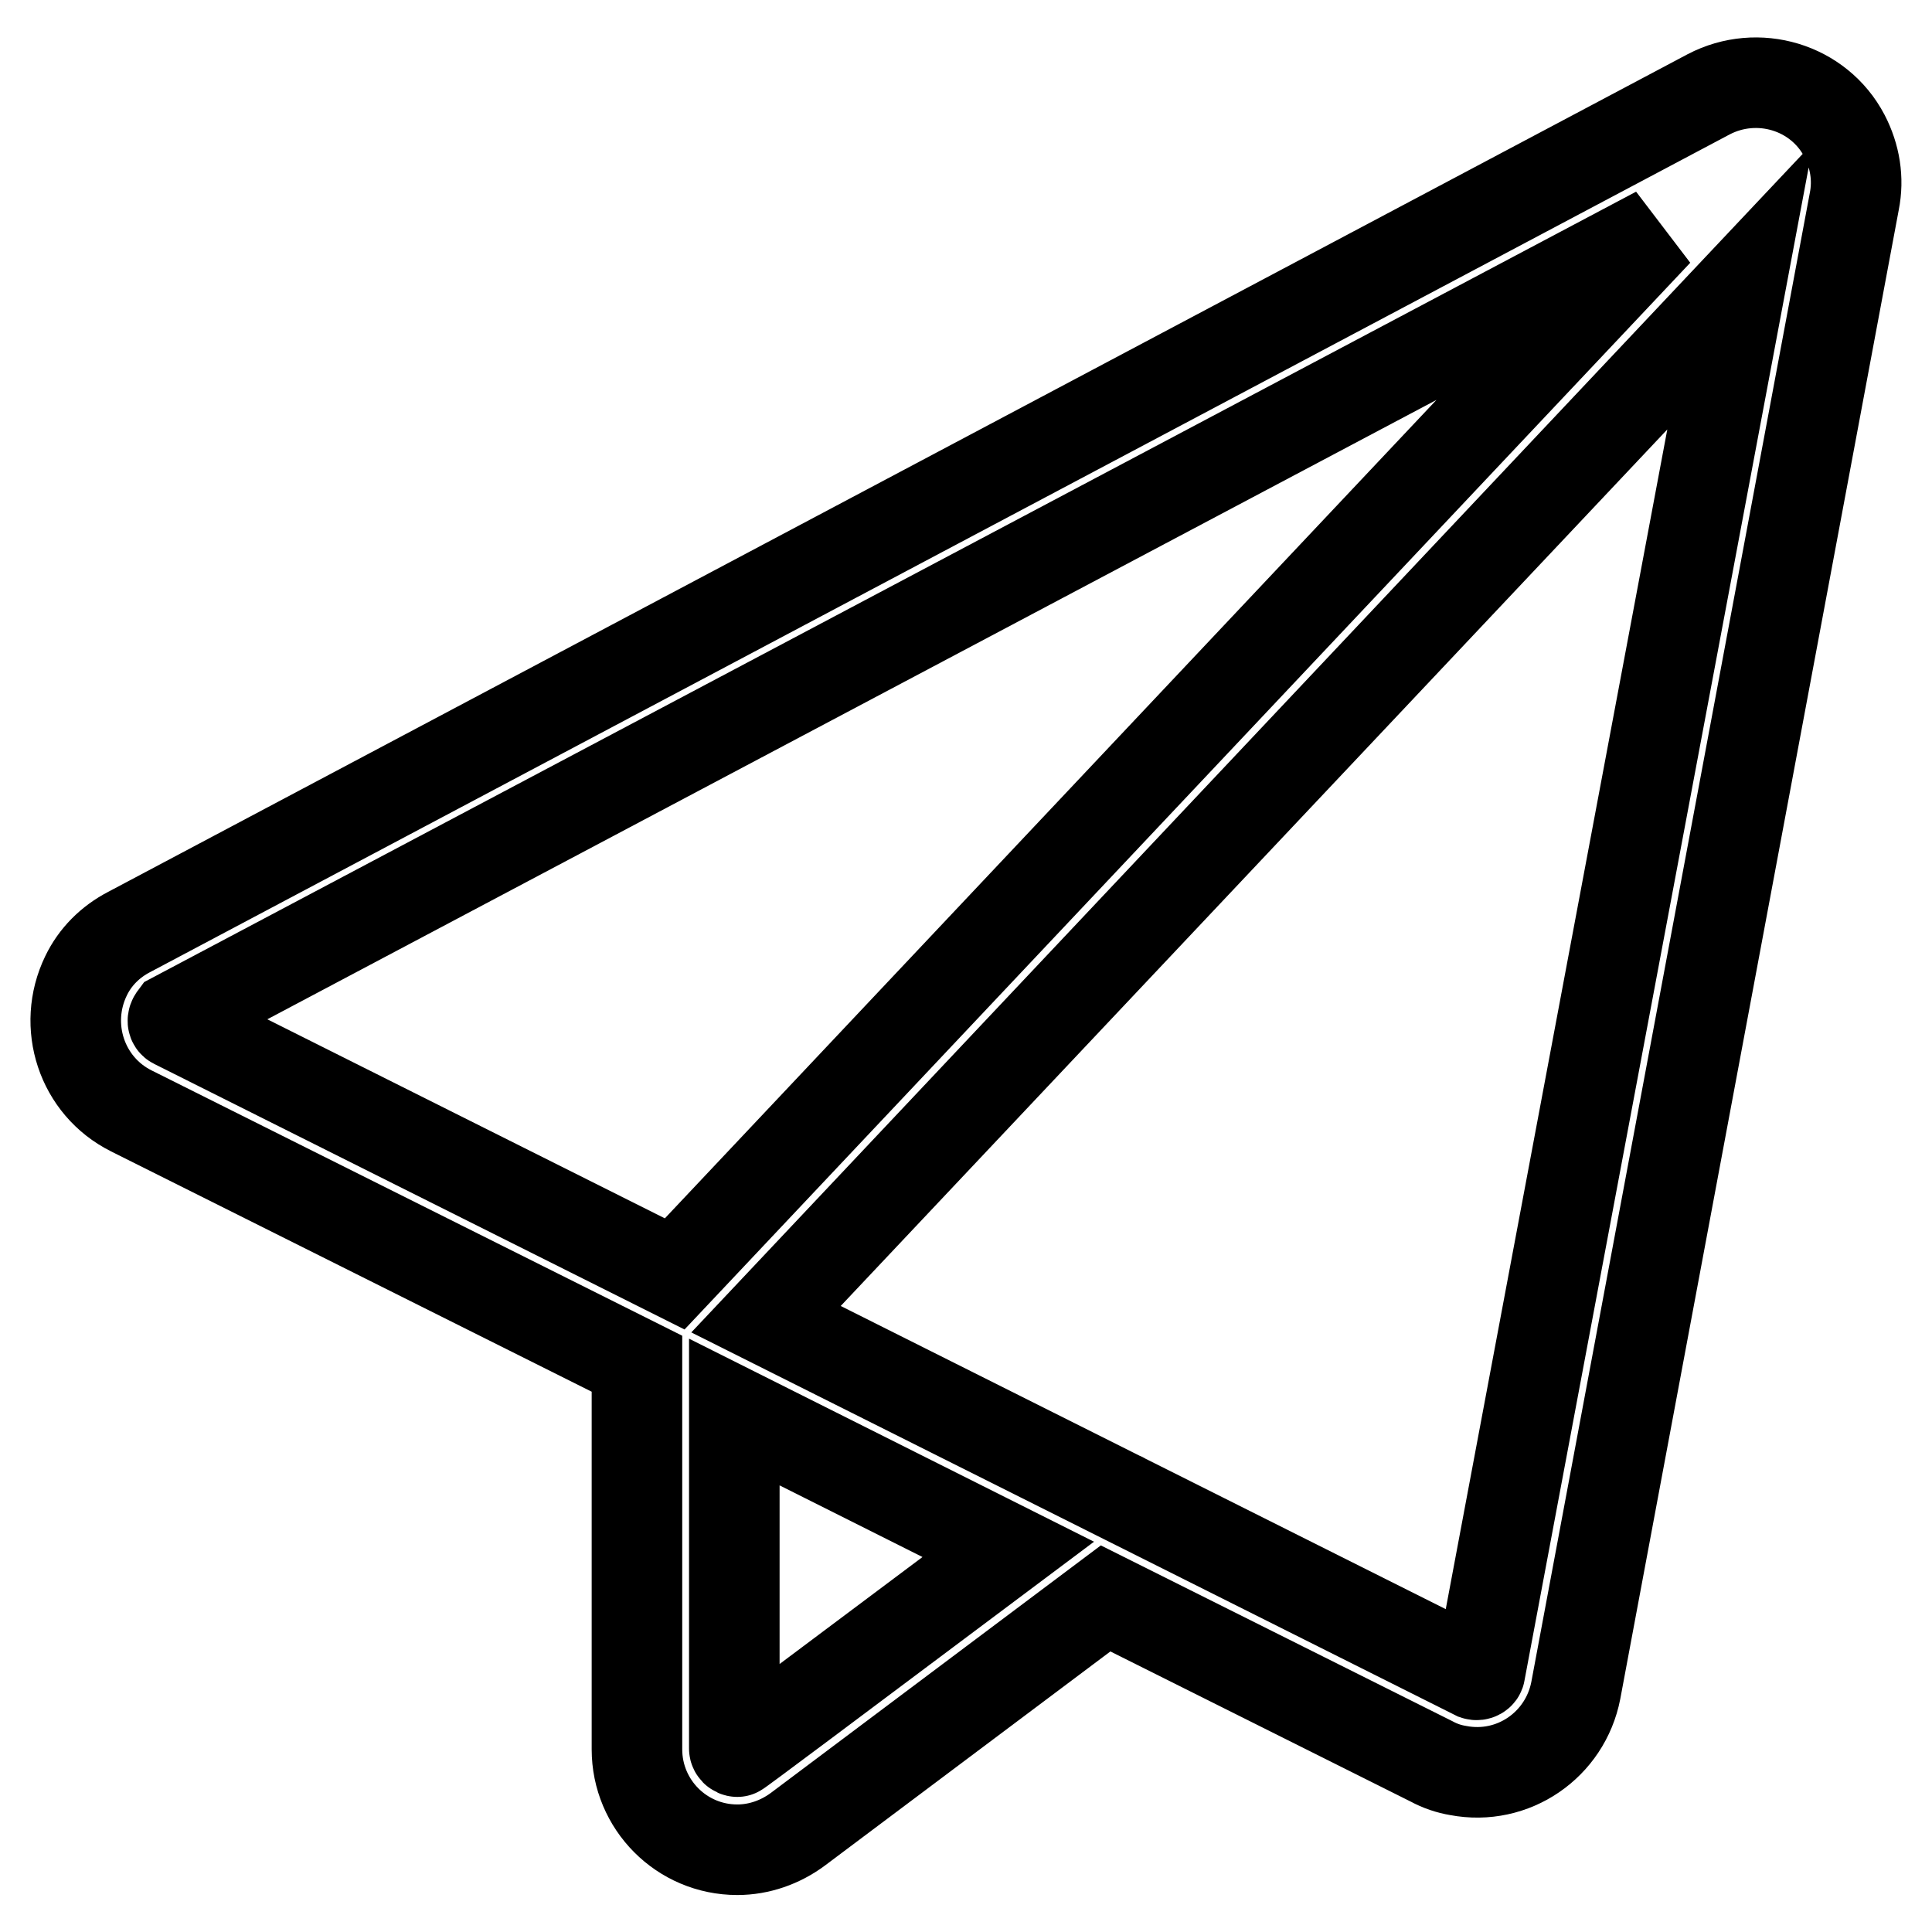
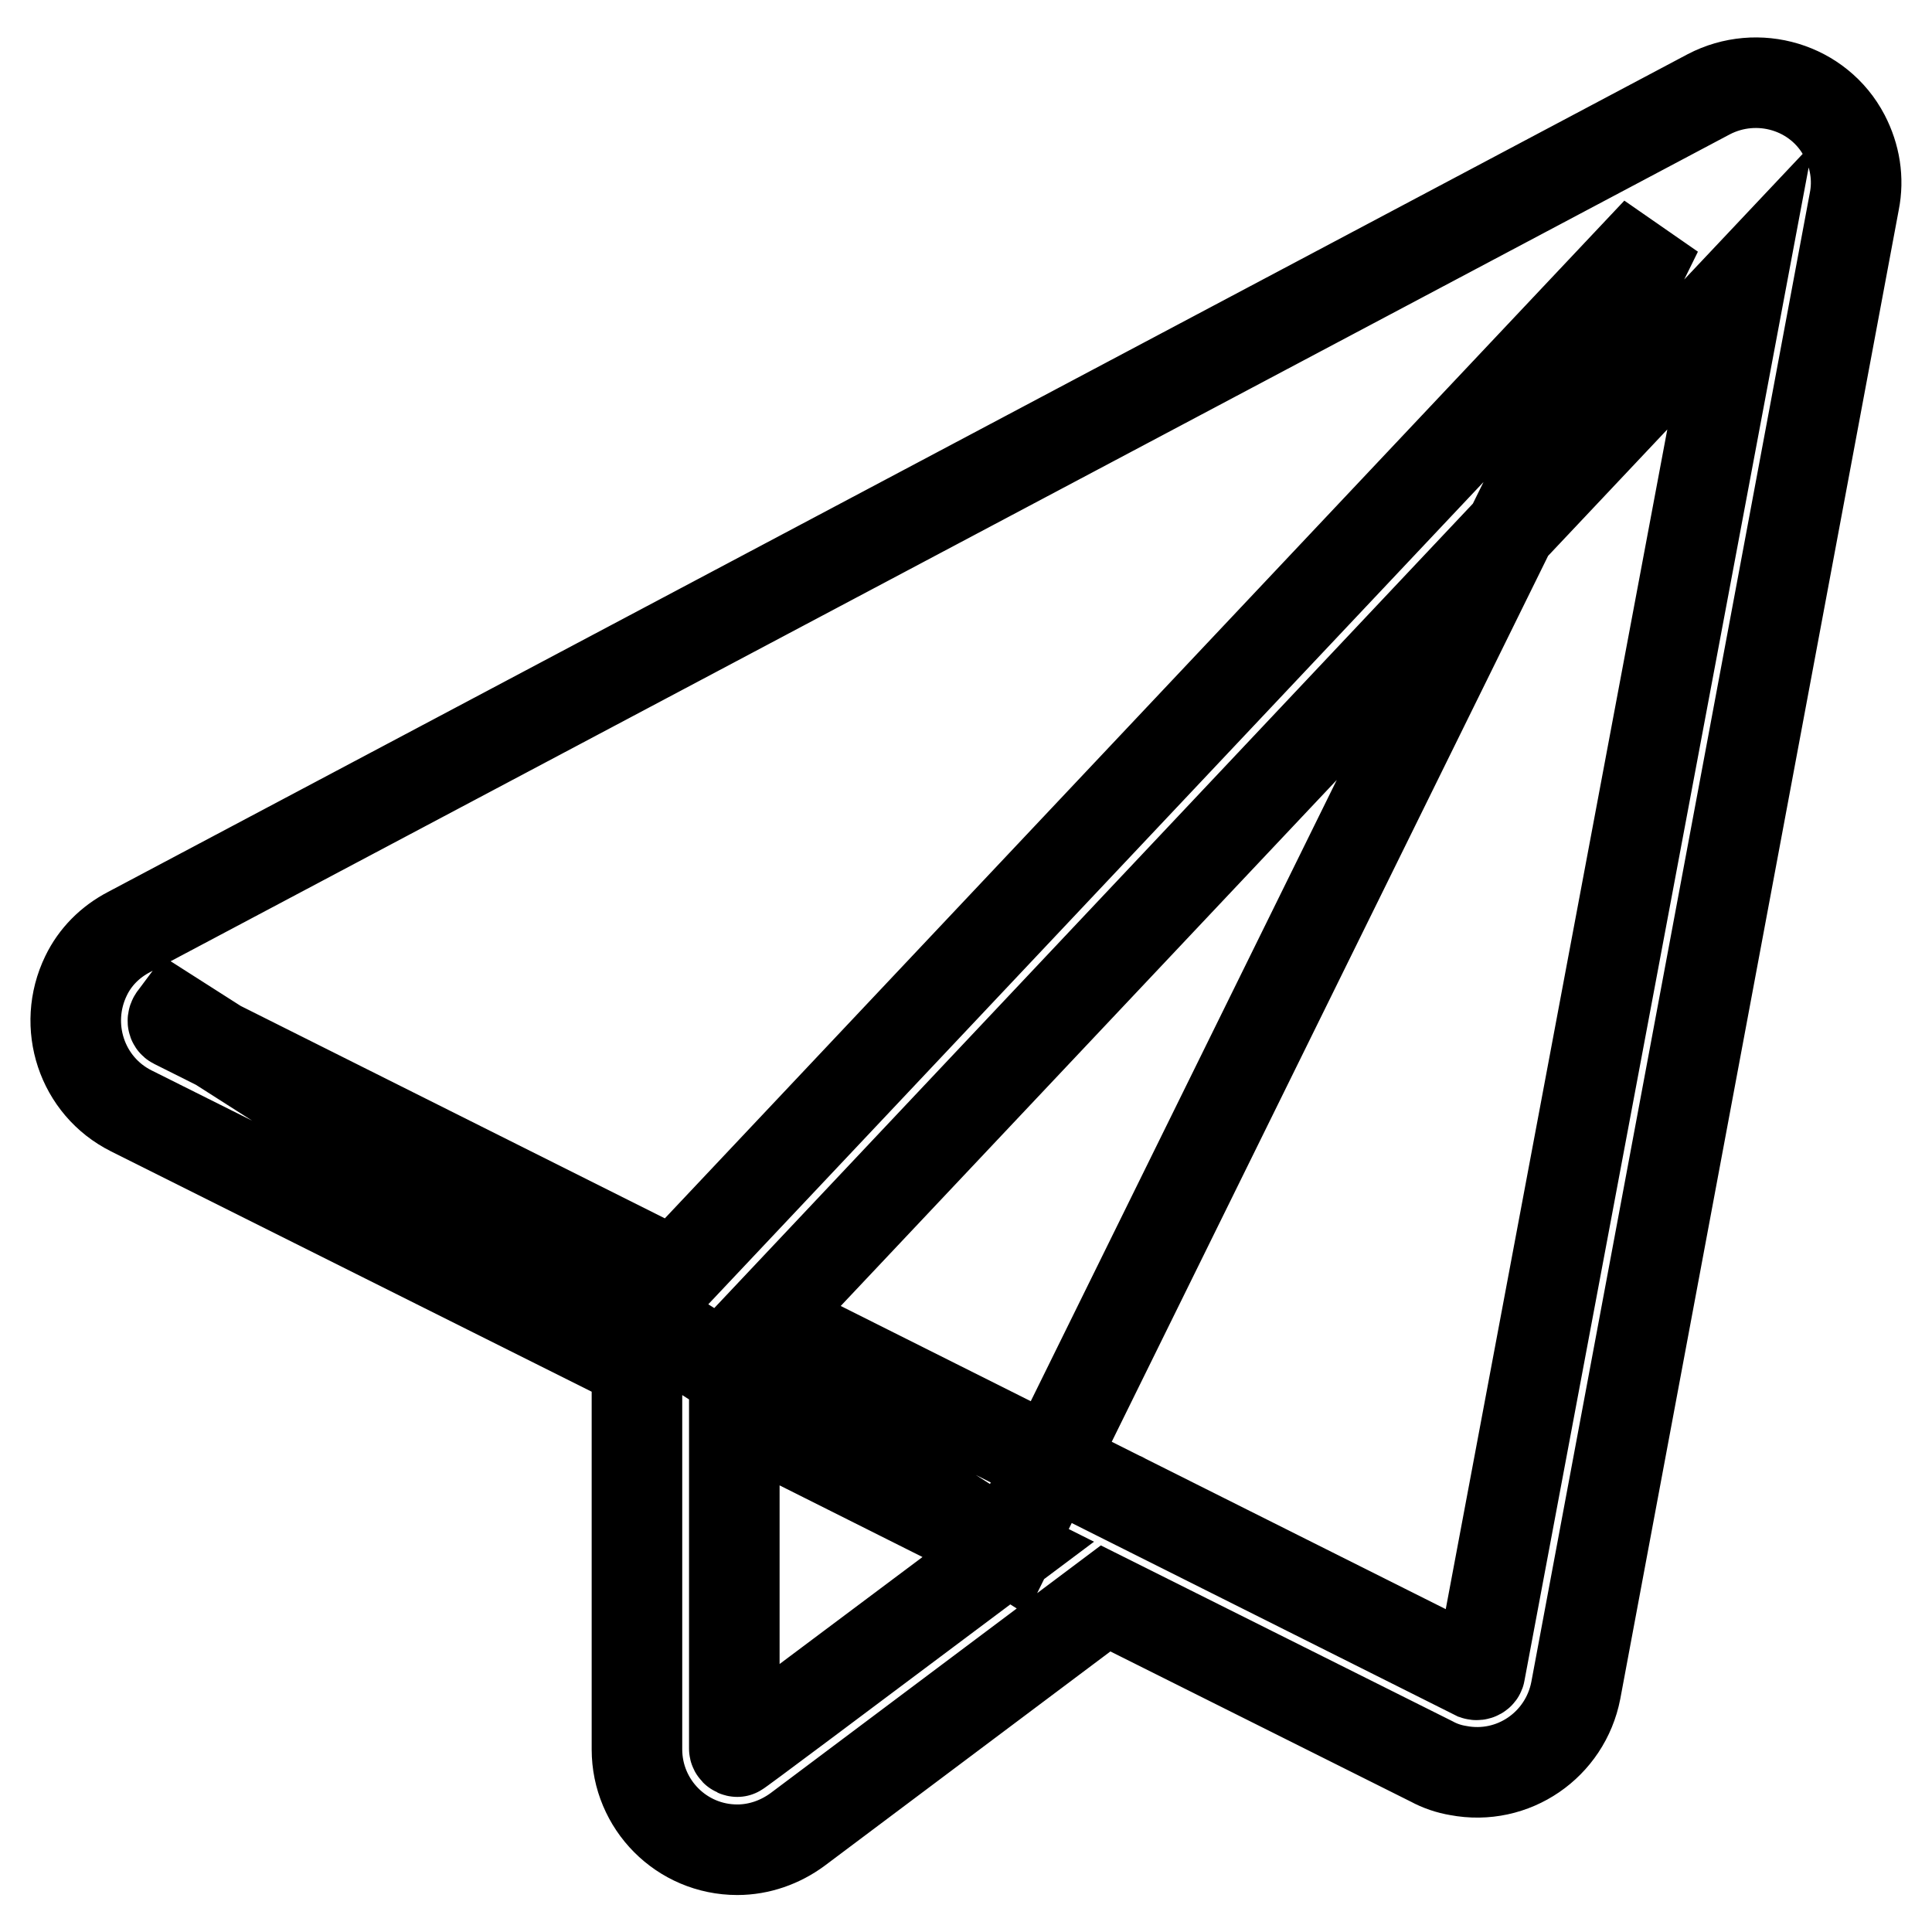
<svg xmlns="http://www.w3.org/2000/svg" version="1.1" x="0px" y="0px" viewBox="0 0 256 256" enable-background="new 0 0 256 256" xml:space="preserve">
  <g>
-     <path stroke-width="12" fill-opacity="0" stroke="#000000" d="M146.5,211.8l-40.8,30.6c-2.3,1.7-5.1,2.7-8,2.7c-7.4,0-13.3-6-13.3-13.3v-51.1l-67-33.5 c-6.6-3.3-9.2-11.3-6-17.9c1.2-2.5,3.2-4.5,5.7-5.8L226.4,12.5c6.5-3.4,14.6-1,18,5.5c1.4,2.7,1.9,5.7,1.3,8.7L208.8,224 c-1.4,7.2-8.3,12-15.6,10.6c-1.2-0.2-2.4-0.6-3.5-1.2L146.5,211.8L146.5,211.8z M133.6,205.3l-36.3-18.2v44.6 c0,0.2,0.2,0.4,0.4,0.4C97.7,232.2,109.7,223.2,133.6,205.3L133.6,205.3z M219.6,30.7L23.1,134.8c-0.3,0.4-0.2,0.7,0,0.8l66.3,33.2 L219.6,30.7z M230.6,37.9L101.5,174.8l47.1,23.6c0.1,0,0.2,0.1,0.2,0.1l46.7,23.4c0.3,0.1,0.6-0.1,0.6-0.3L230.6,37.9L230.6,37.9z" />
+     <path stroke-width="12" fill-opacity="0" stroke="#000000" d="M146.5,211.8l-40.8,30.6c-2.3,1.7-5.1,2.7-8,2.7c-7.4,0-13.3-6-13.3-13.3v-51.1l-67-33.5 c-6.6-3.3-9.2-11.3-6-17.9c1.2-2.5,3.2-4.5,5.7-5.8L226.4,12.5c6.5-3.4,14.6-1,18,5.5c1.4,2.7,1.9,5.7,1.3,8.7L208.8,224 c-1.4,7.2-8.3,12-15.6,10.6c-1.2-0.2-2.4-0.6-3.5-1.2L146.5,211.8L146.5,211.8z M133.6,205.3l-36.3-18.2v44.6 c0,0.2,0.2,0.4,0.4,0.4C97.7,232.2,109.7,223.2,133.6,205.3L133.6,205.3z L23.1,134.8c-0.3,0.4-0.2,0.7,0,0.8l66.3,33.2 L219.6,30.7z M230.6,37.9L101.5,174.8l47.1,23.6c0.1,0,0.2,0.1,0.2,0.1l46.7,23.4c0.3,0.1,0.6-0.1,0.6-0.3L230.6,37.9L230.6,37.9z" />
  </g>
</svg>